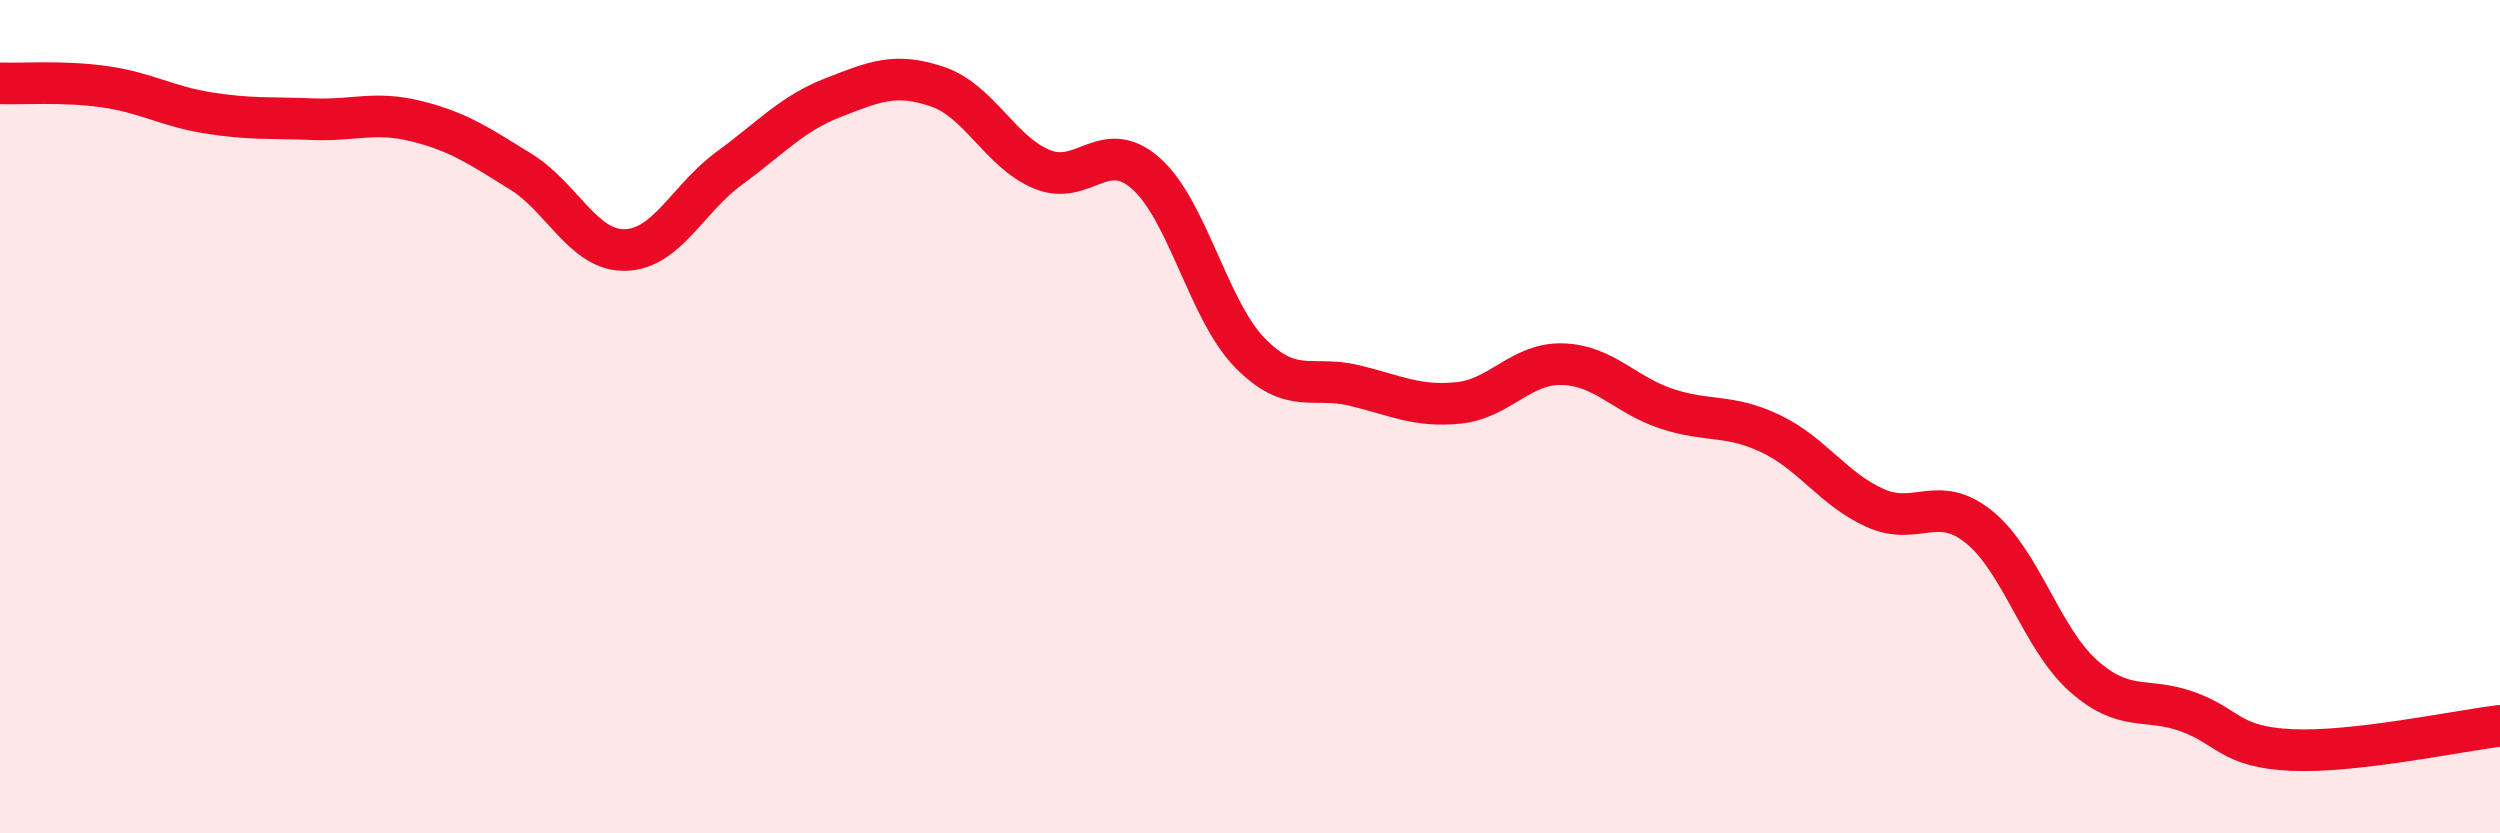
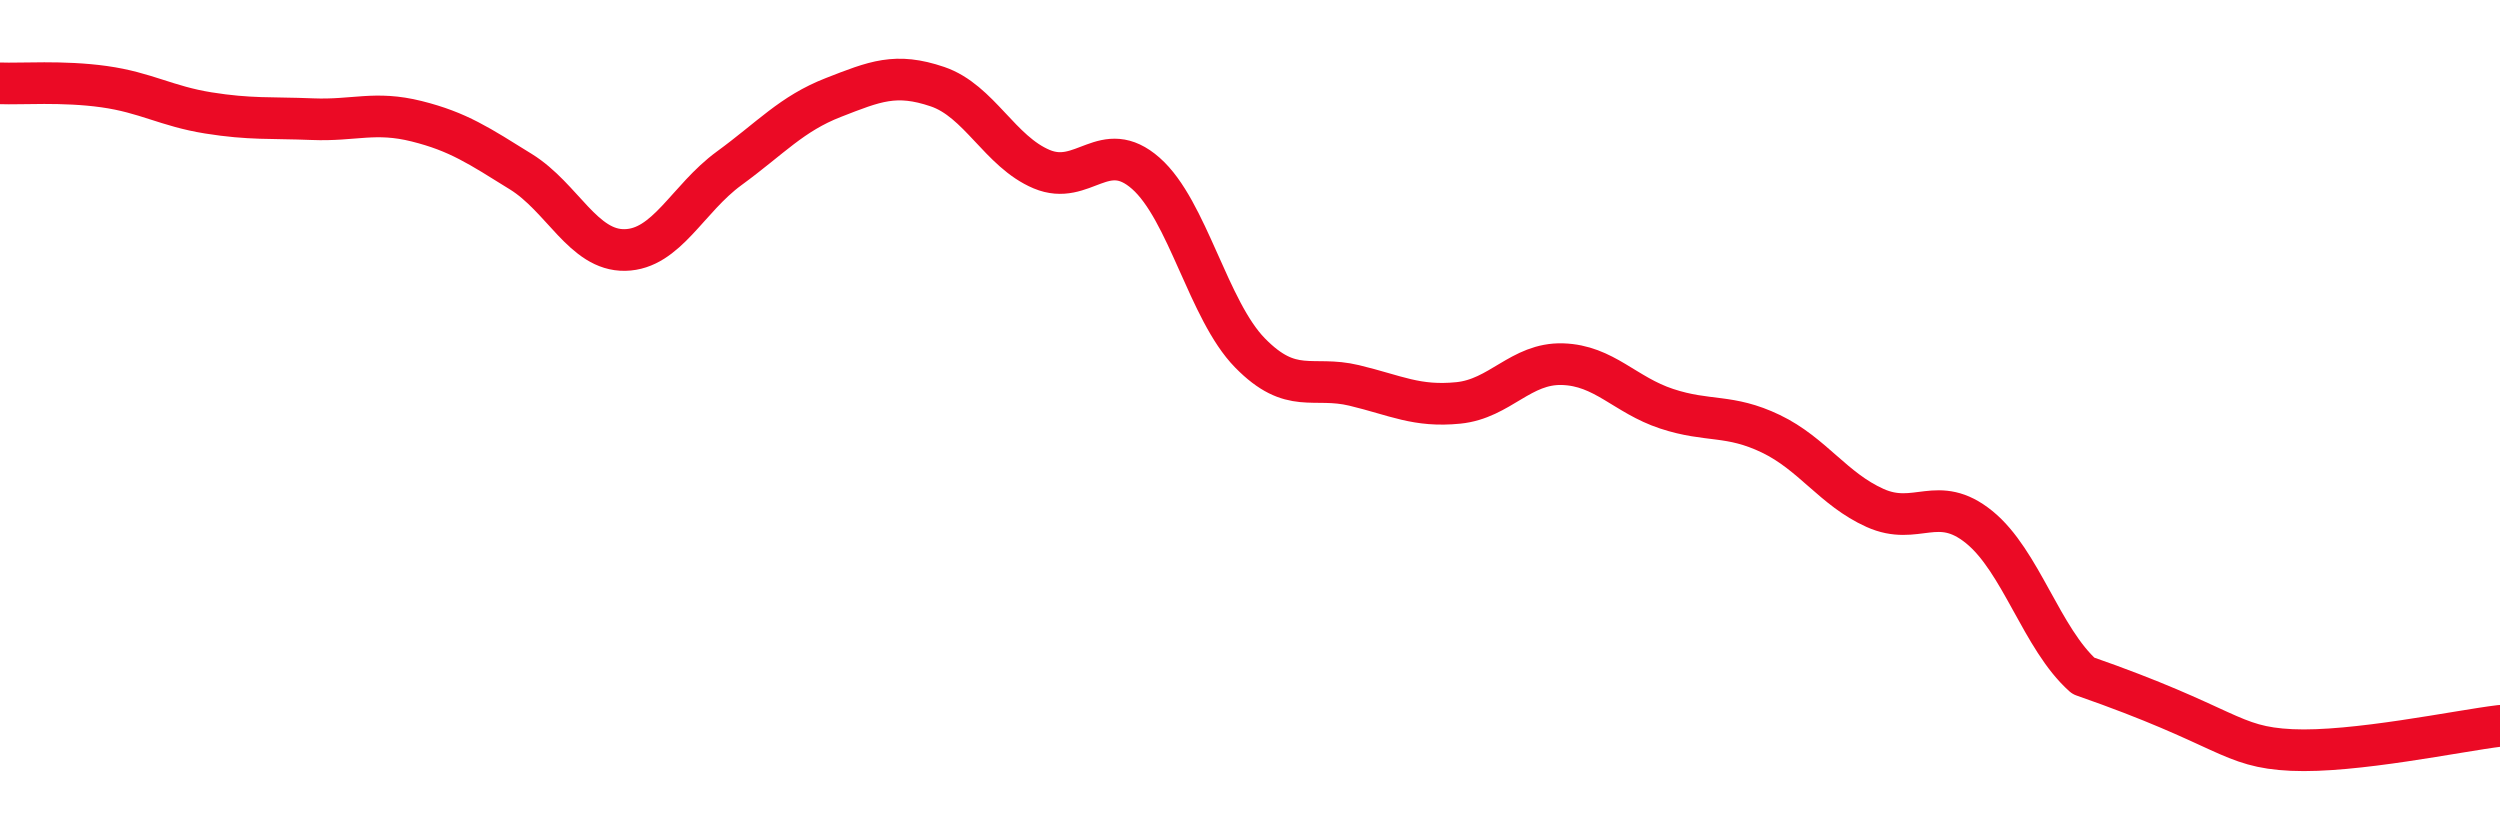
<svg xmlns="http://www.w3.org/2000/svg" width="60" height="20" viewBox="0 0 60 20">
-   <path d="M 0,2 C 0.5,2.02 1.5,1.94 2.5,2.08 C 3.5,2.22 4,2.55 5,2.71 C 6,2.87 6.5,2.82 7.5,2.86 C 8.5,2.9 9,2.66 10,2.91 C 11,3.16 11.5,3.5 12.5,4.12 C 13.5,4.74 14,6.02 15,6 C 16,5.98 16.5,4.77 17.5,4.04 C 18.5,3.31 19,2.73 20,2.34 C 21,1.95 21.5,1.74 22.5,2.08 C 23.5,2.42 24,3.64 25,4.06 C 26,4.48 26.5,3.28 27.5,4.16 C 28.5,5.04 29,7.45 30,8.47 C 31,9.49 31.5,9.01 32.5,9.25 C 33.5,9.49 34,9.77 35,9.67 C 36,9.57 36.5,8.71 37.5,8.74 C 38.5,8.77 39,9.48 40,9.81 C 41,10.14 41.5,9.93 42.5,10.41 C 43.5,10.89 44,11.74 45,12.19 C 46,12.64 46.5,11.84 47.5,12.65 C 48.5,13.46 49,15.33 50,16.22 C 51,17.11 51.5,16.72 52.5,17.08 C 53.5,17.44 53.5,17.93 55,18 C 56.5,18.07 59,17.54 60,17.42L60 20L0 20Z" fill="#EB0A25" opacity="0.1" stroke-linecap="round" stroke-linejoin="round" />
-   <path d="M 0,2 C 0.5,2.02 1.5,1.94 2.5,2.08 C 3.5,2.22 4,2.55 5,2.71 C 6,2.87 6.5,2.82 7.5,2.86 C 8.5,2.9 9,2.66 10,2.91 C 11,3.16 11.5,3.5 12.5,4.12 C 13.5,4.74 14,6.02 15,6 C 16,5.98 16.5,4.77 17.5,4.04 C 18.5,3.31 19,2.73 20,2.34 C 21,1.95 21.5,1.74 22.5,2.08 C 23.5,2.42 24,3.64 25,4.06 C 26,4.48 26.5,3.28 27.5,4.16 C 28.5,5.04 29,7.45 30,8.47 C 31,9.49 31.5,9.01 32.5,9.25 C 33.5,9.49 34,9.77 35,9.67 C 36,9.57 36.5,8.71 37.5,8.74 C 38.5,8.77 39,9.48 40,9.81 C 41,10.14 41.5,9.93 42.5,10.41 C 43.5,10.89 44,11.74 45,12.19 C 46,12.64 46.5,11.84 47.5,12.65 C 48.5,13.46 49,15.33 50,16.22 C 51,17.11 51.5,16.72 52.5,17.08 C 53.5,17.44 53.5,17.93 55,18 C 56.5,18.07 59,17.54 60,17.42" stroke="#EB0A25" stroke-width="1" fill="none" stroke-linecap="round" stroke-linejoin="round" />
+   <path d="M 0,2 C 0.5,2.02 1.5,1.94 2.5,2.08 C 3.5,2.22 4,2.55 5,2.71 C 6,2.87 6.5,2.82 7.5,2.86 C 8.5,2.9 9,2.66 10,2.91 C 11,3.16 11.5,3.5 12.5,4.12 C 13.5,4.74 14,6.02 15,6 C 16,5.98 16.5,4.77 17.5,4.04 C 18.5,3.31 19,2.73 20,2.34 C 21,1.95 21.5,1.74 22.5,2.08 C 23.5,2.42 24,3.64 25,4.06 C 26,4.48 26.5,3.28 27.5,4.16 C 28.5,5.04 29,7.45 30,8.47 C 31,9.49 31.5,9.01 32.5,9.25 C 33.5,9.49 34,9.77 35,9.67 C 36,9.57 36.5,8.71 37.5,8.74 C 38.5,8.77 39,9.48 40,9.81 C 41,10.14 41.5,9.93 42.5,10.41 C 43.5,10.89 44,11.74 45,12.19 C 46,12.64 46.5,11.84 47.5,12.65 C 48.5,13.46 49,15.33 50,16.22 C 53.5,17.44 53.5,17.93 55,18 C 56.5,18.07 59,17.54 60,17.42" stroke="#EB0A25" stroke-width="1" fill="none" stroke-linecap="round" stroke-linejoin="round" />
</svg>